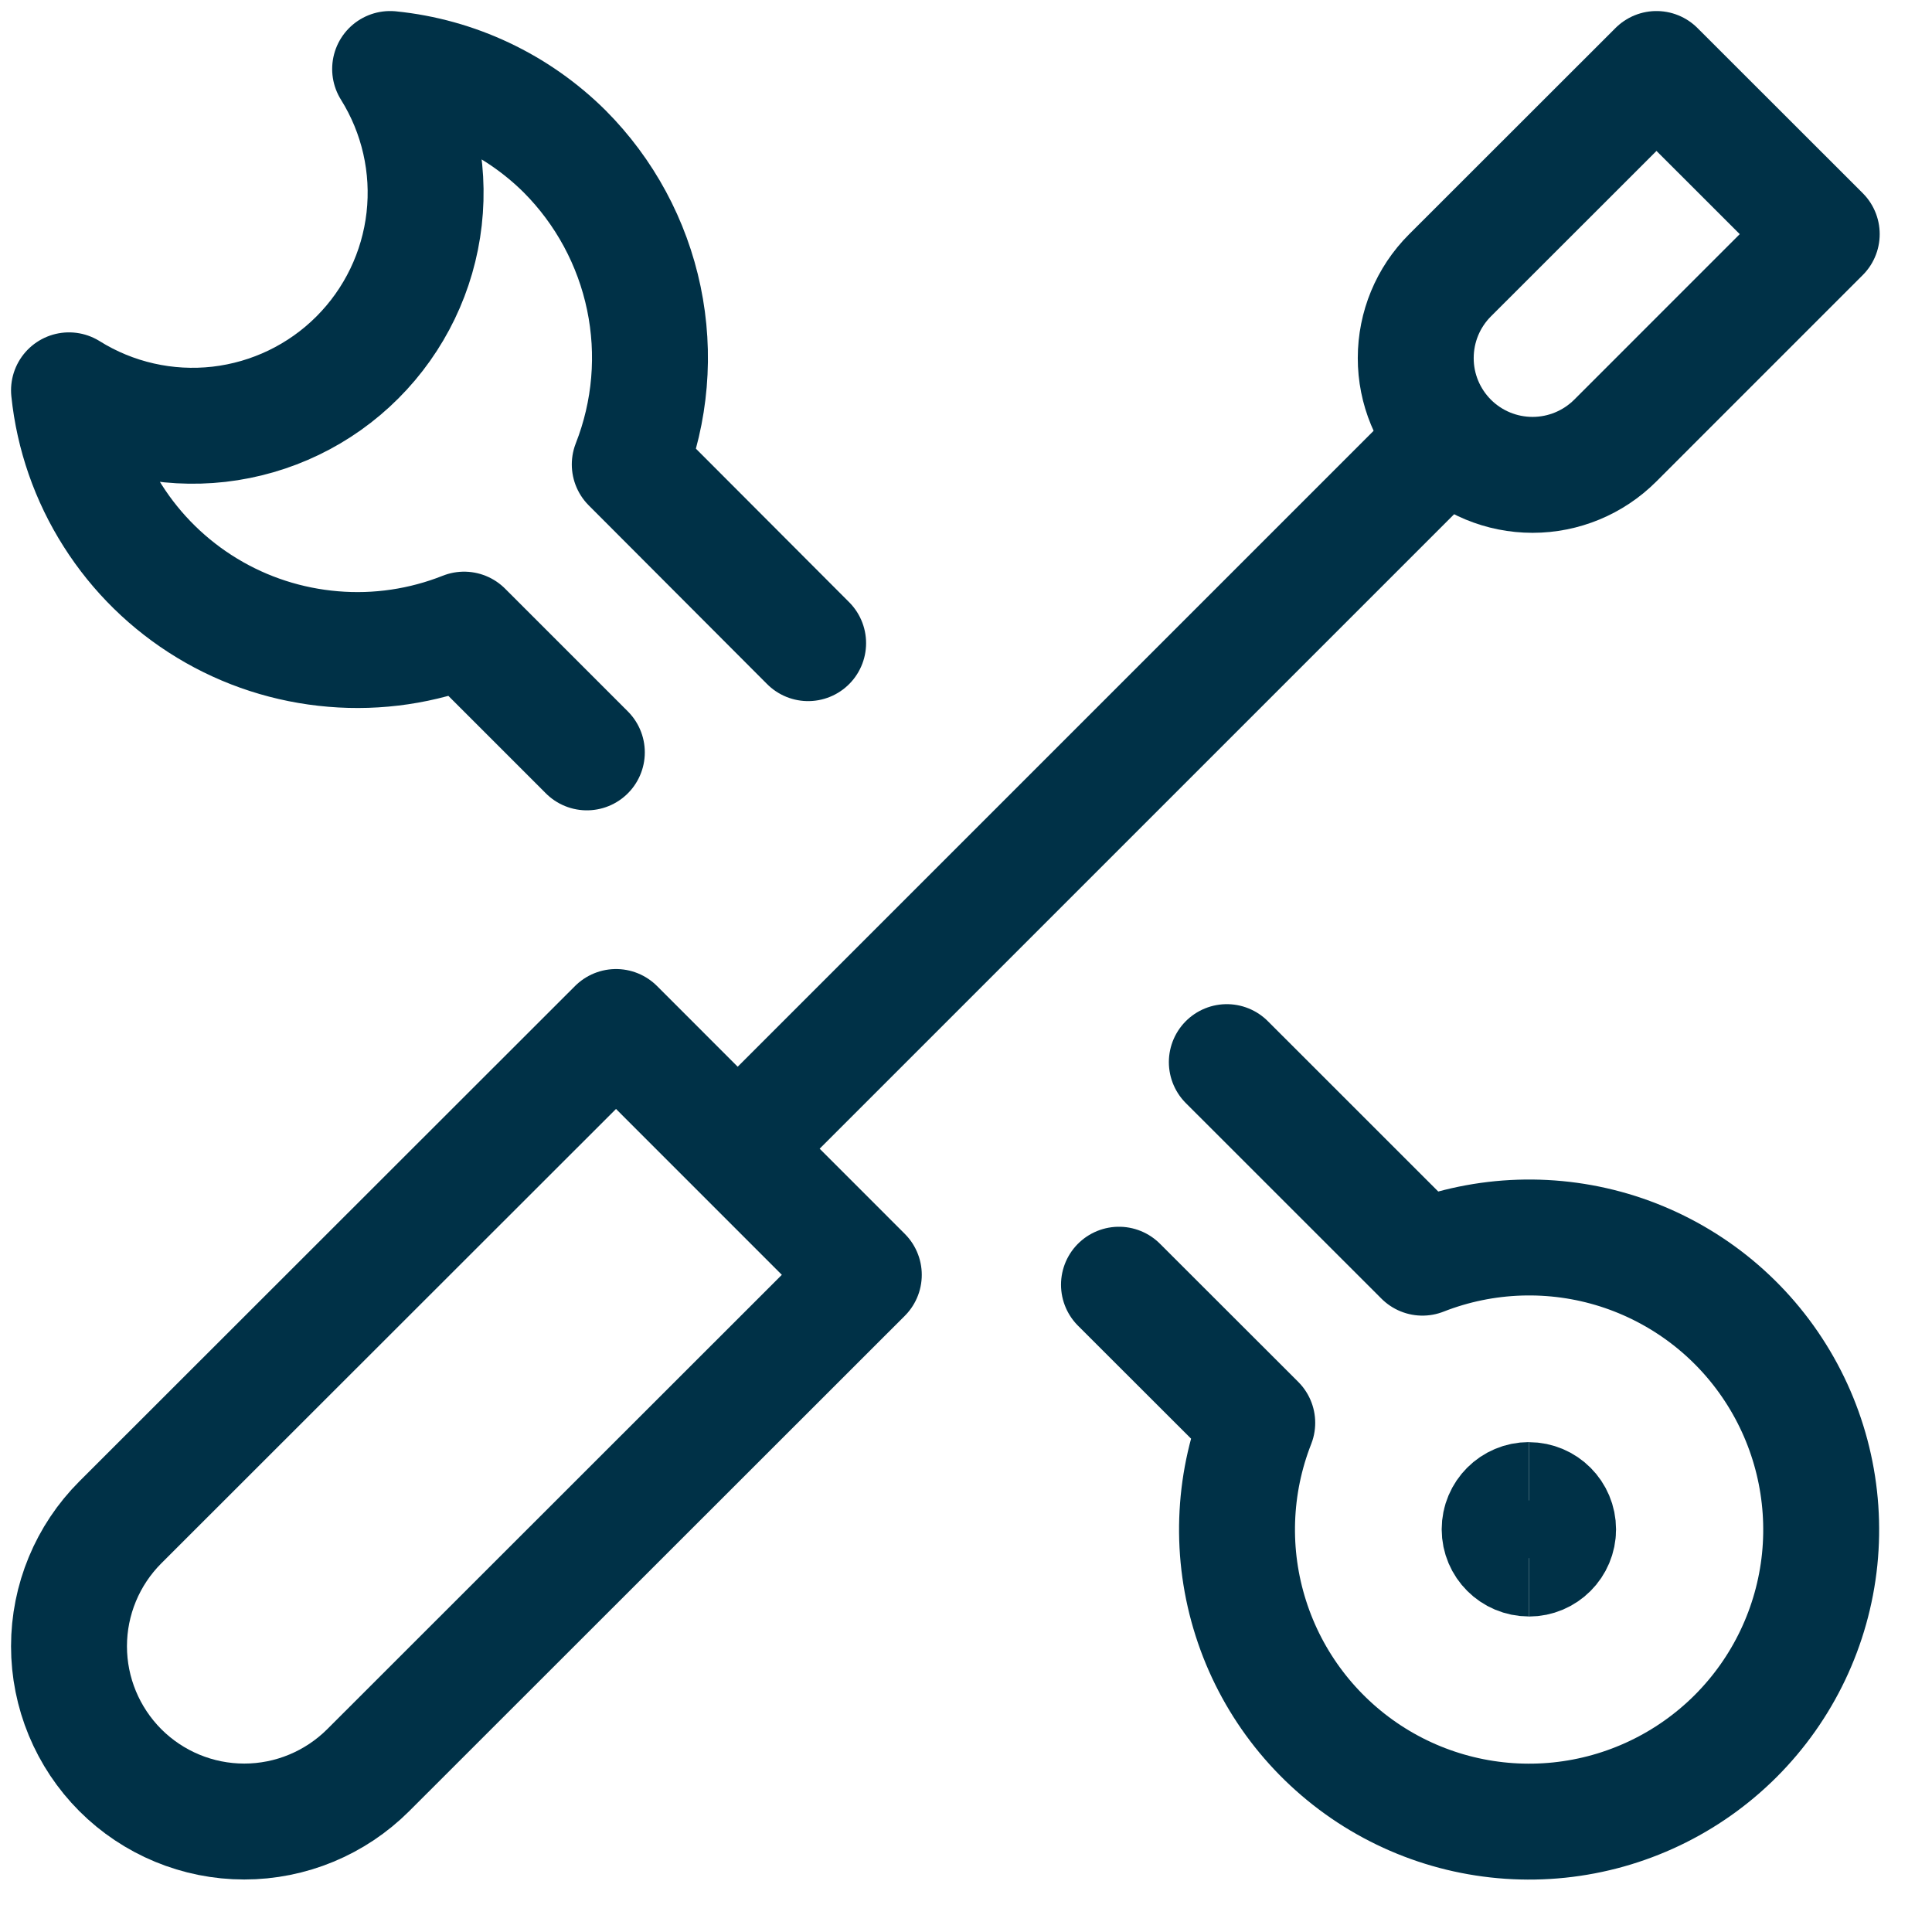
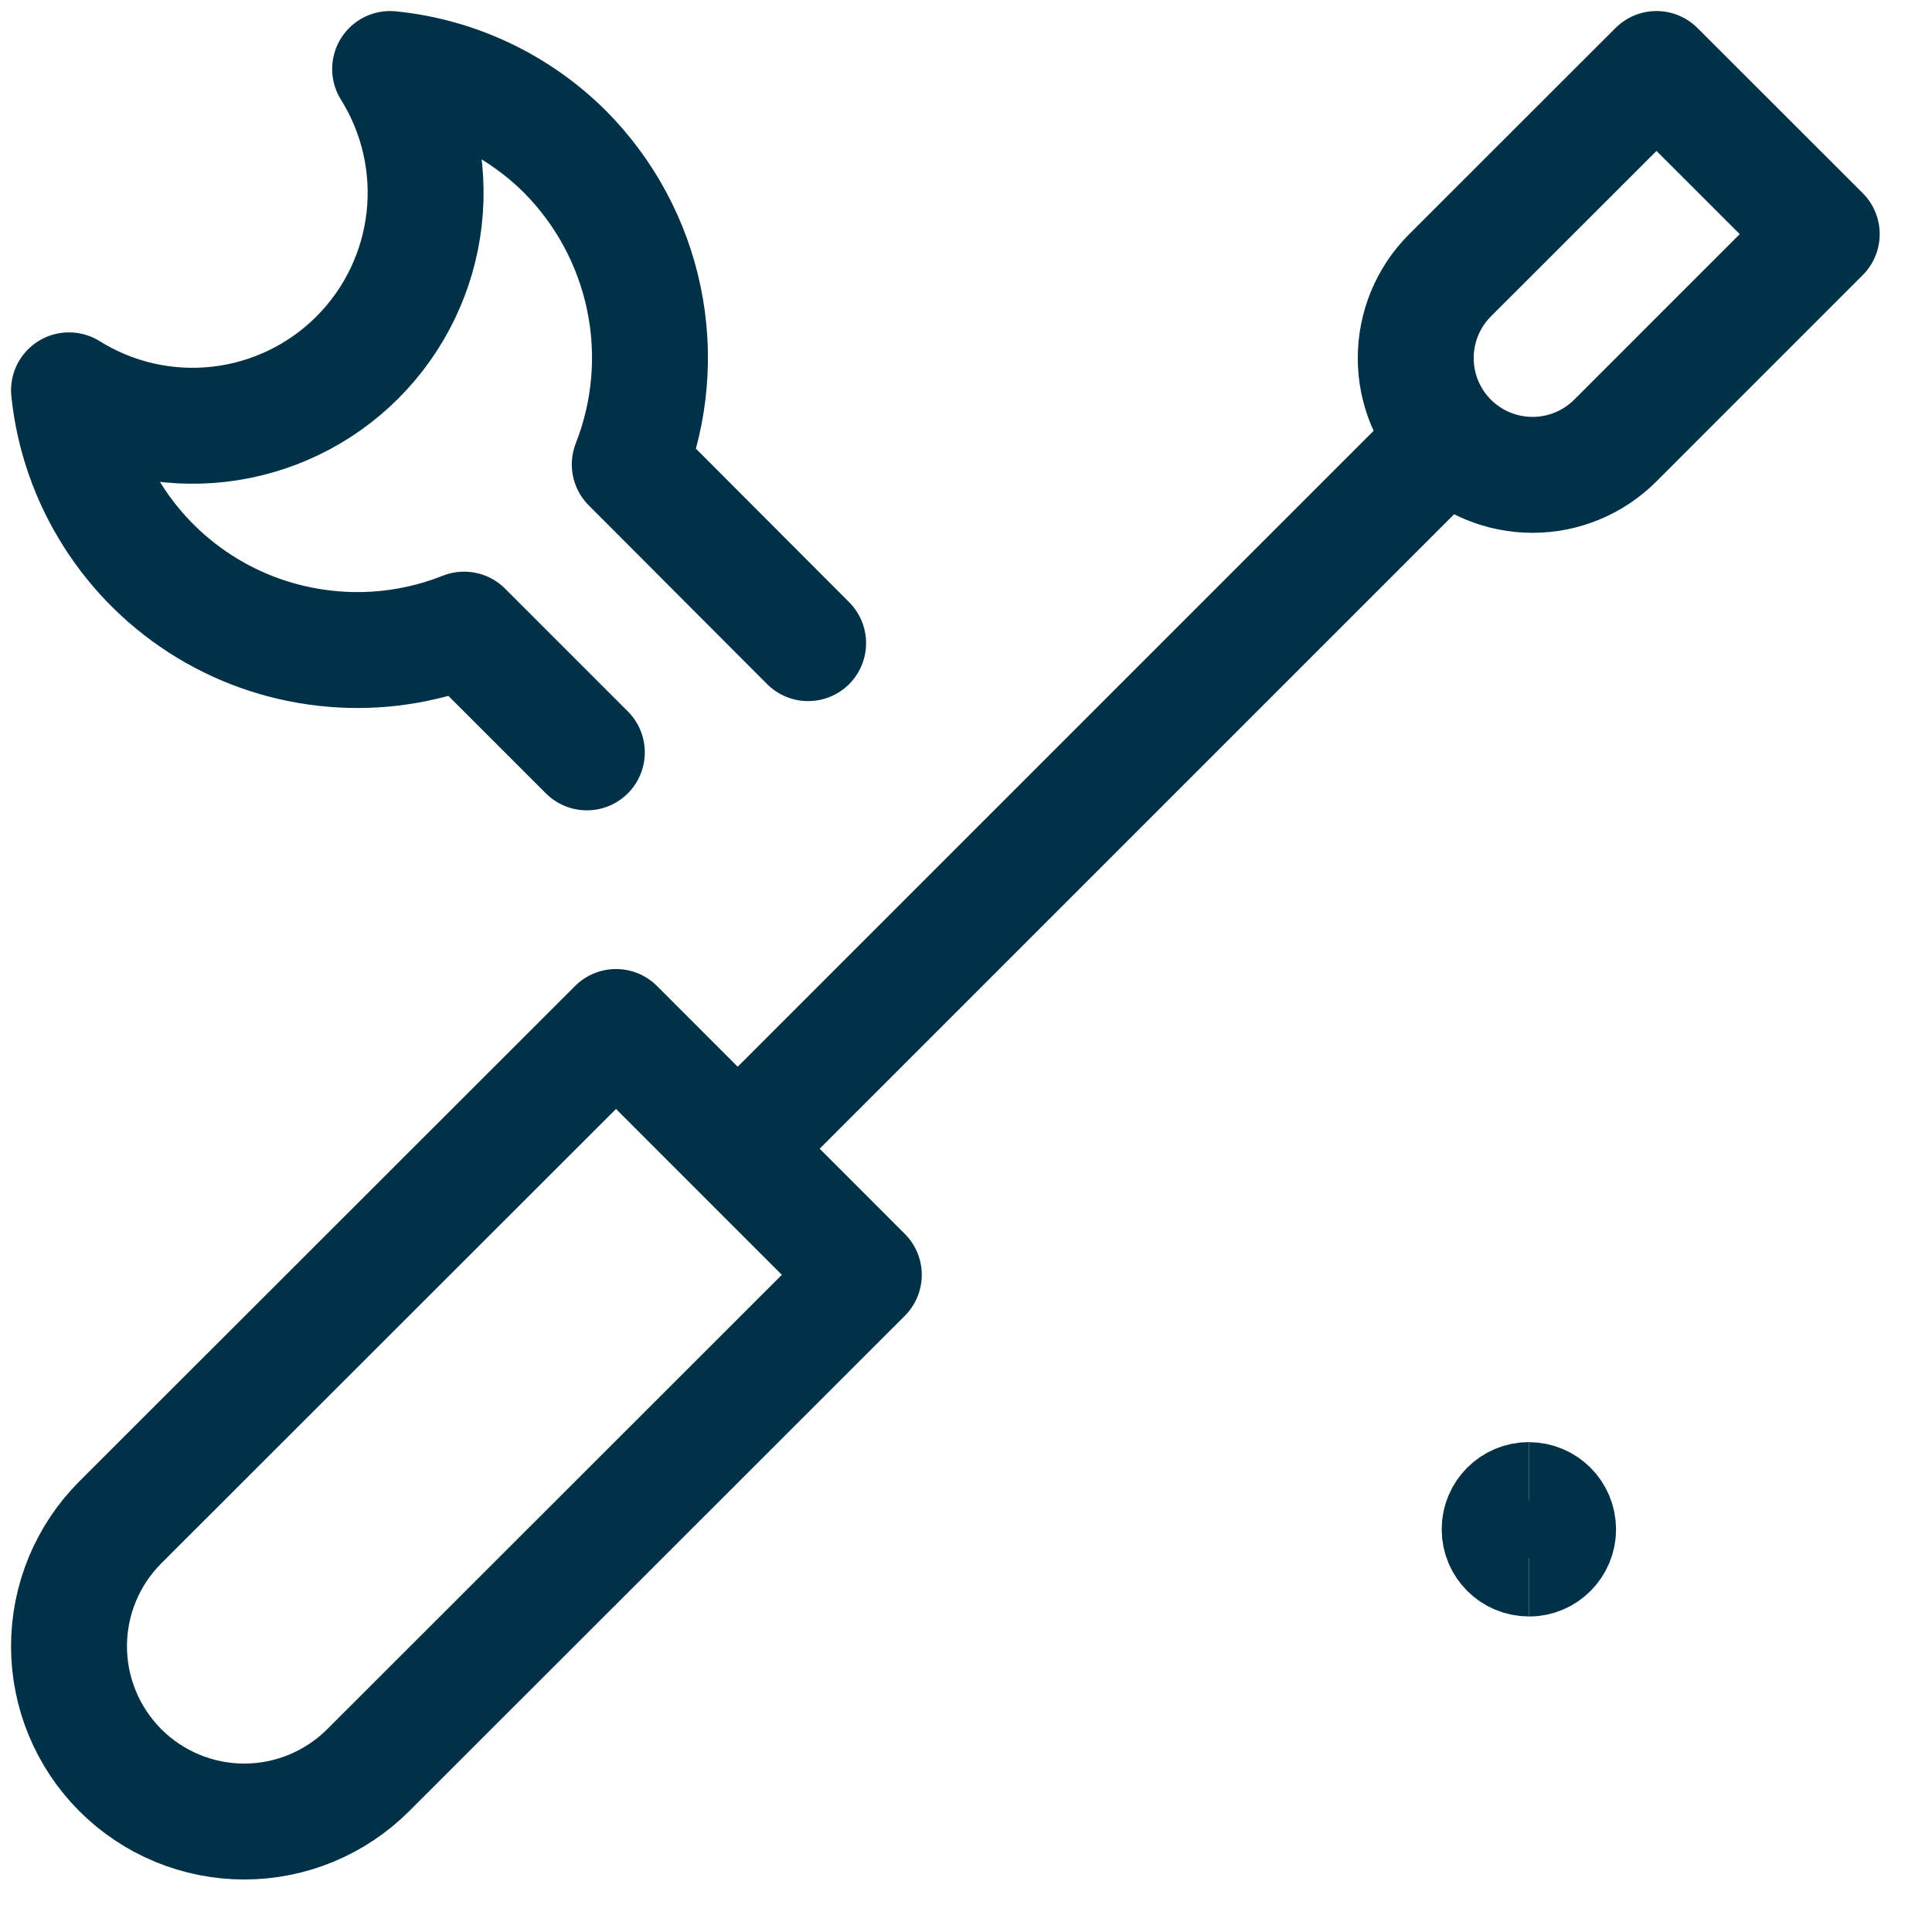
<svg xmlns="http://www.w3.org/2000/svg" width="28" height="28" viewBox="0 0 28 28" fill="none">
  <path d="M5.336 25.655C4.859 26.131 4.213 26.399 3.54 26.399C2.866 26.399 2.22 26.131 1.744 25.655C1.268 25.178 1 24.532 1 23.859C1 23.185 1.268 22.539 1.744 22.063L8.928 14.884L12.519 18.476L5.336 25.655Z" stroke="#003147" stroke-width="1.68" stroke-linecap="round" stroke-linejoin="round" />
  <path d="M20.899 6.44L10.723 16.616" stroke="#003147" stroke-width="1.68" stroke-linecap="round" stroke-linejoin="round" />
  <path d="M23.408 6.387C23.09 6.704 22.66 6.882 22.211 6.882C21.761 6.882 21.331 6.704 21.013 6.386C20.696 6.068 20.517 5.638 20.518 5.189C20.518 4.739 20.696 4.309 21.014 3.991L24.007 1L26.402 3.393L23.408 6.387Z" stroke="#003147" stroke-width="1.68" stroke-linecap="round" stroke-linejoin="round" />
  <path d="M11.712 9.321L9.127 6.731C9.428 5.965 9.499 5.128 9.331 4.322C9.163 3.516 8.764 2.777 8.183 2.194C7.502 1.518 6.609 1.096 5.654 1C6.059 1.648 6.233 2.414 6.147 3.173C6.061 3.932 5.72 4.64 5.18 5.18C4.64 5.721 3.932 6.062 3.173 6.149C2.414 6.235 1.648 6.062 1 5.657C1.067 6.302 1.283 6.923 1.631 7.47C1.978 8.018 2.447 8.478 3.002 8.814C3.556 9.15 4.181 9.352 4.828 9.406C5.474 9.461 6.124 9.364 6.726 9.125L8.505 10.904" stroke="#003147" stroke-width="1.68" stroke-linecap="round" stroke-linejoin="round" />
-   <path d="M16.217 18.619L18.221 20.621C17.865 21.526 17.832 22.527 18.128 23.453C18.423 24.38 19.029 25.176 19.842 25.709C20.656 26.242 21.628 26.478 22.596 26.378C23.563 26.278 24.466 25.848 25.154 25.161C25.842 24.473 26.272 23.57 26.372 22.602C26.471 21.635 26.235 20.663 25.702 19.849C25.17 19.035 24.373 18.43 23.447 18.134C22.52 17.839 21.52 17.872 20.615 18.227L17.78 15.393" stroke="#003147" stroke-width="1.68" stroke-linecap="round" stroke-linejoin="round" />
  <path d="M22.158 22.587C21.924 22.587 21.734 22.397 21.734 22.164C21.734 21.93 21.924 21.74 22.158 21.74" stroke="#003147" stroke-width="1.68" />
  <path d="M22.158 22.588C22.392 22.588 22.581 22.398 22.581 22.165C22.581 21.931 22.392 21.741 22.158 21.741" stroke="#003147" stroke-width="1.68" />
</svg>